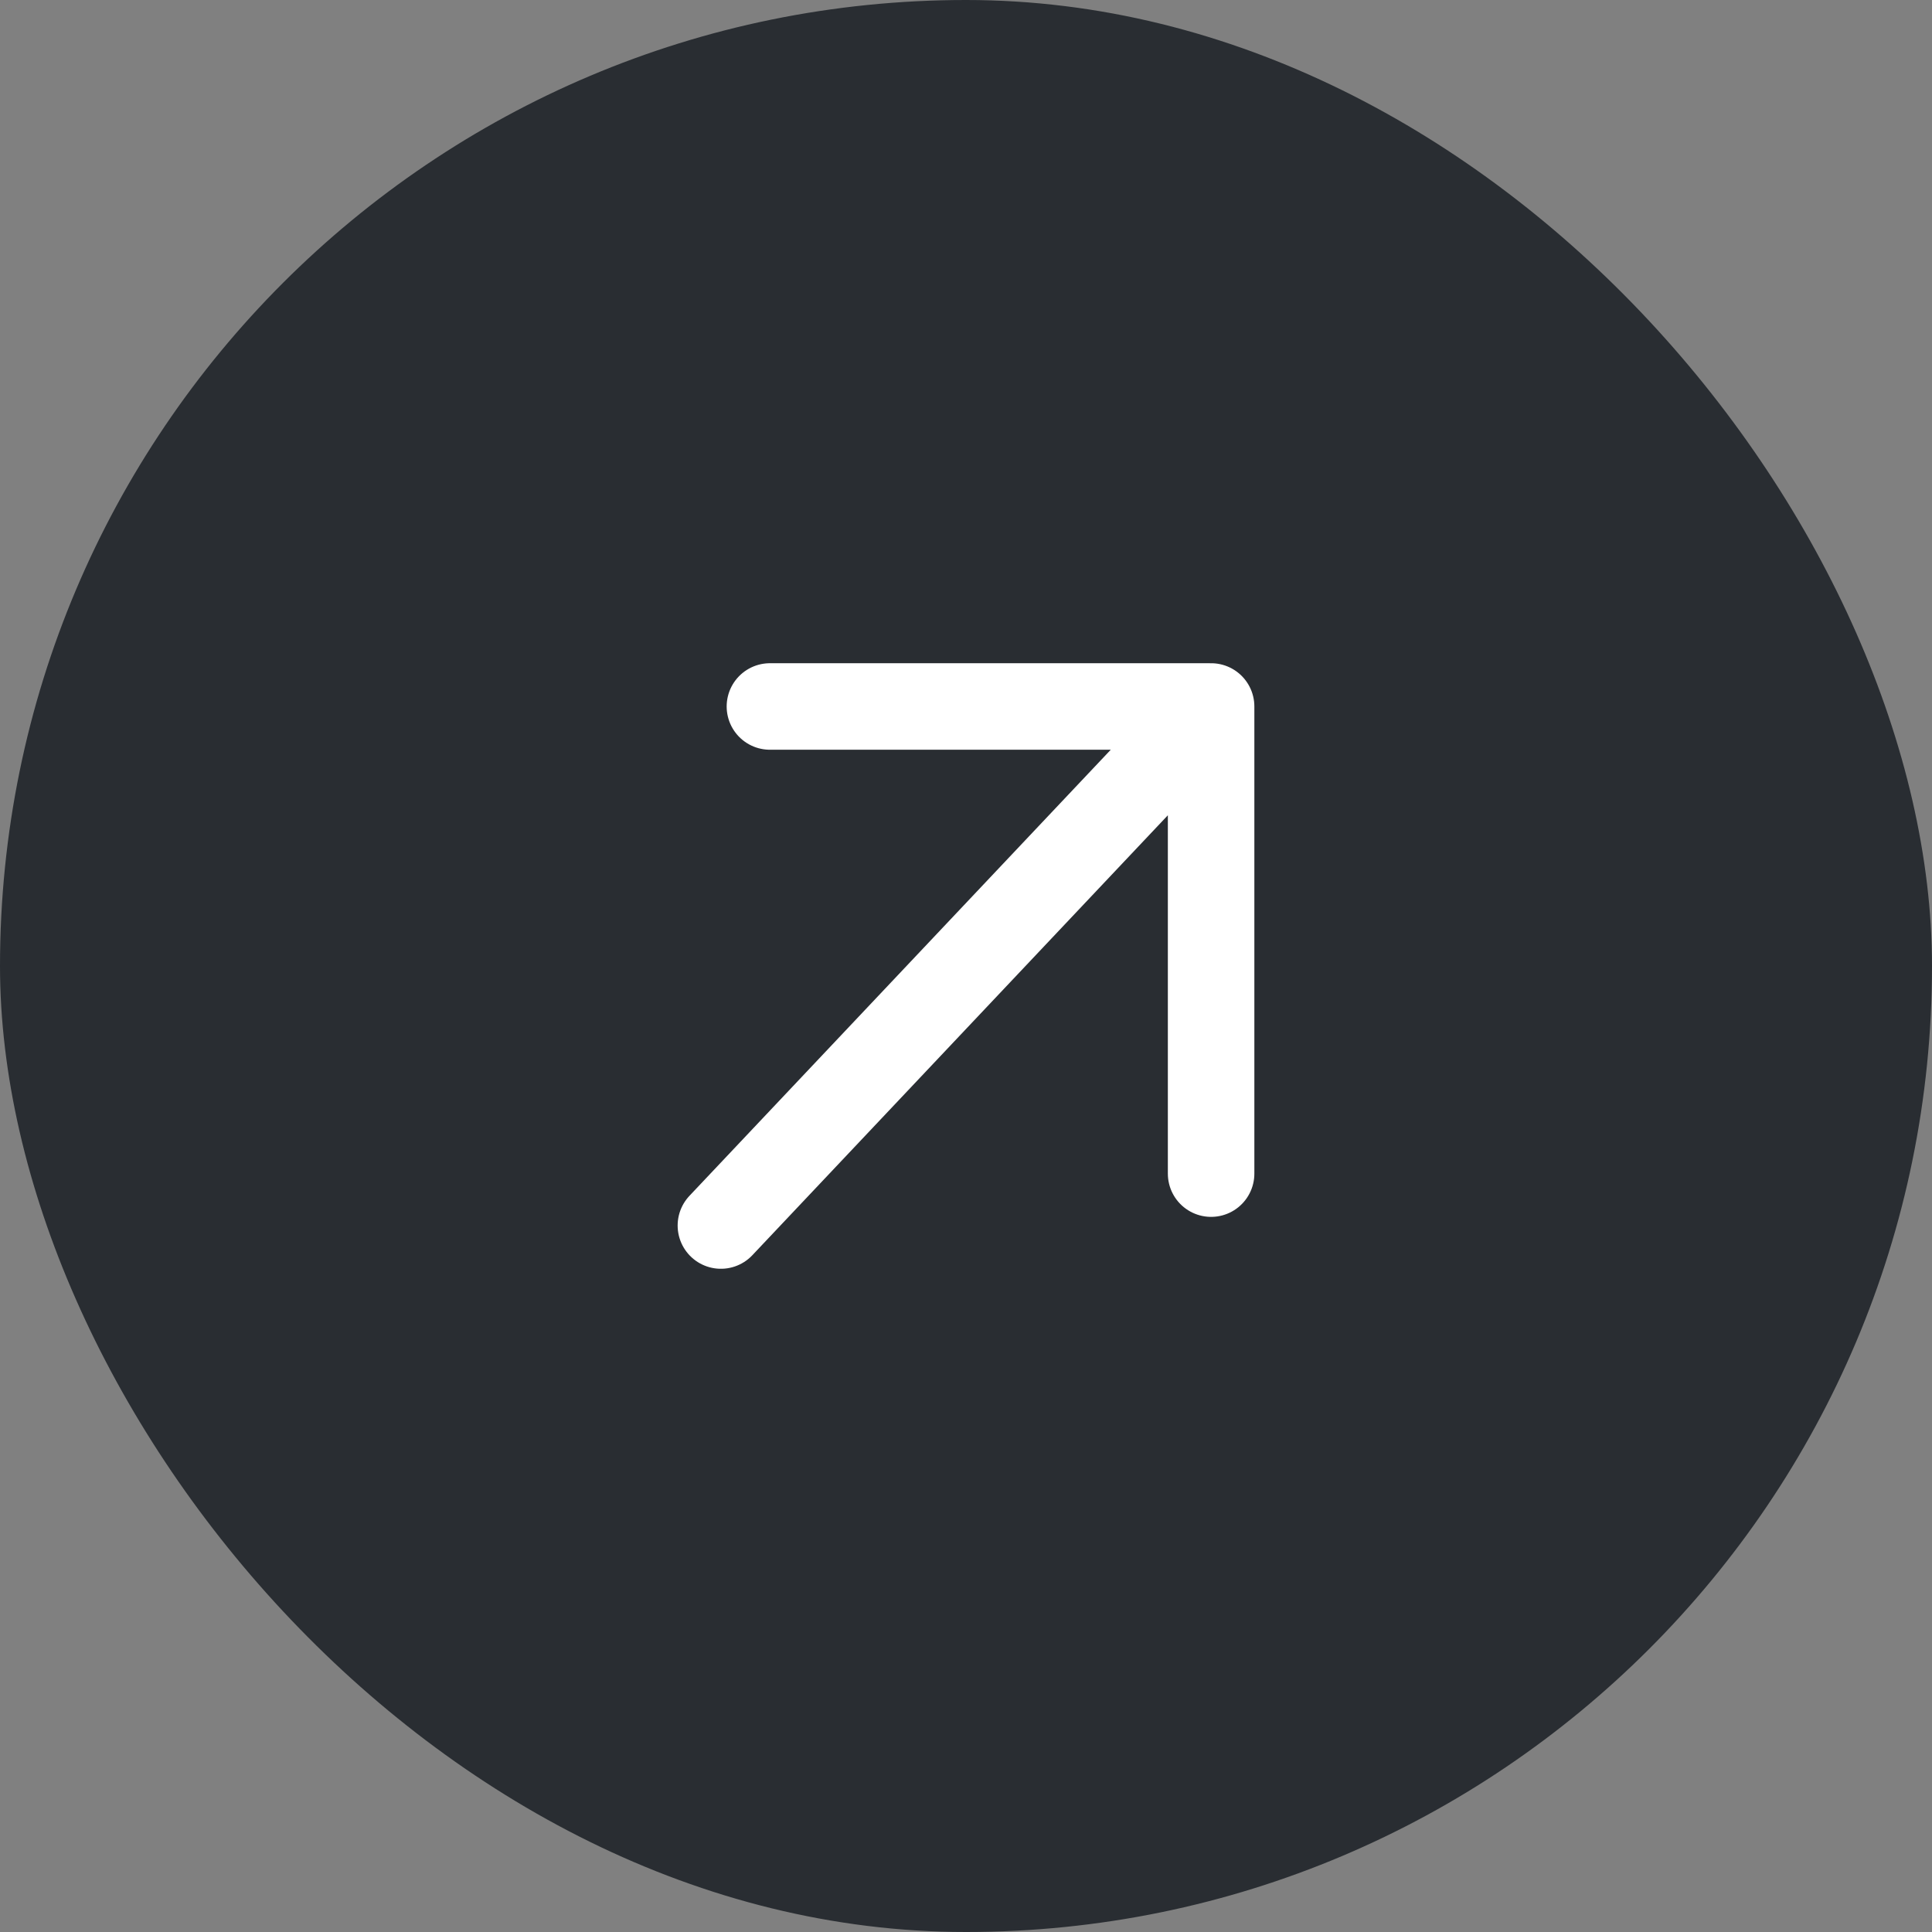
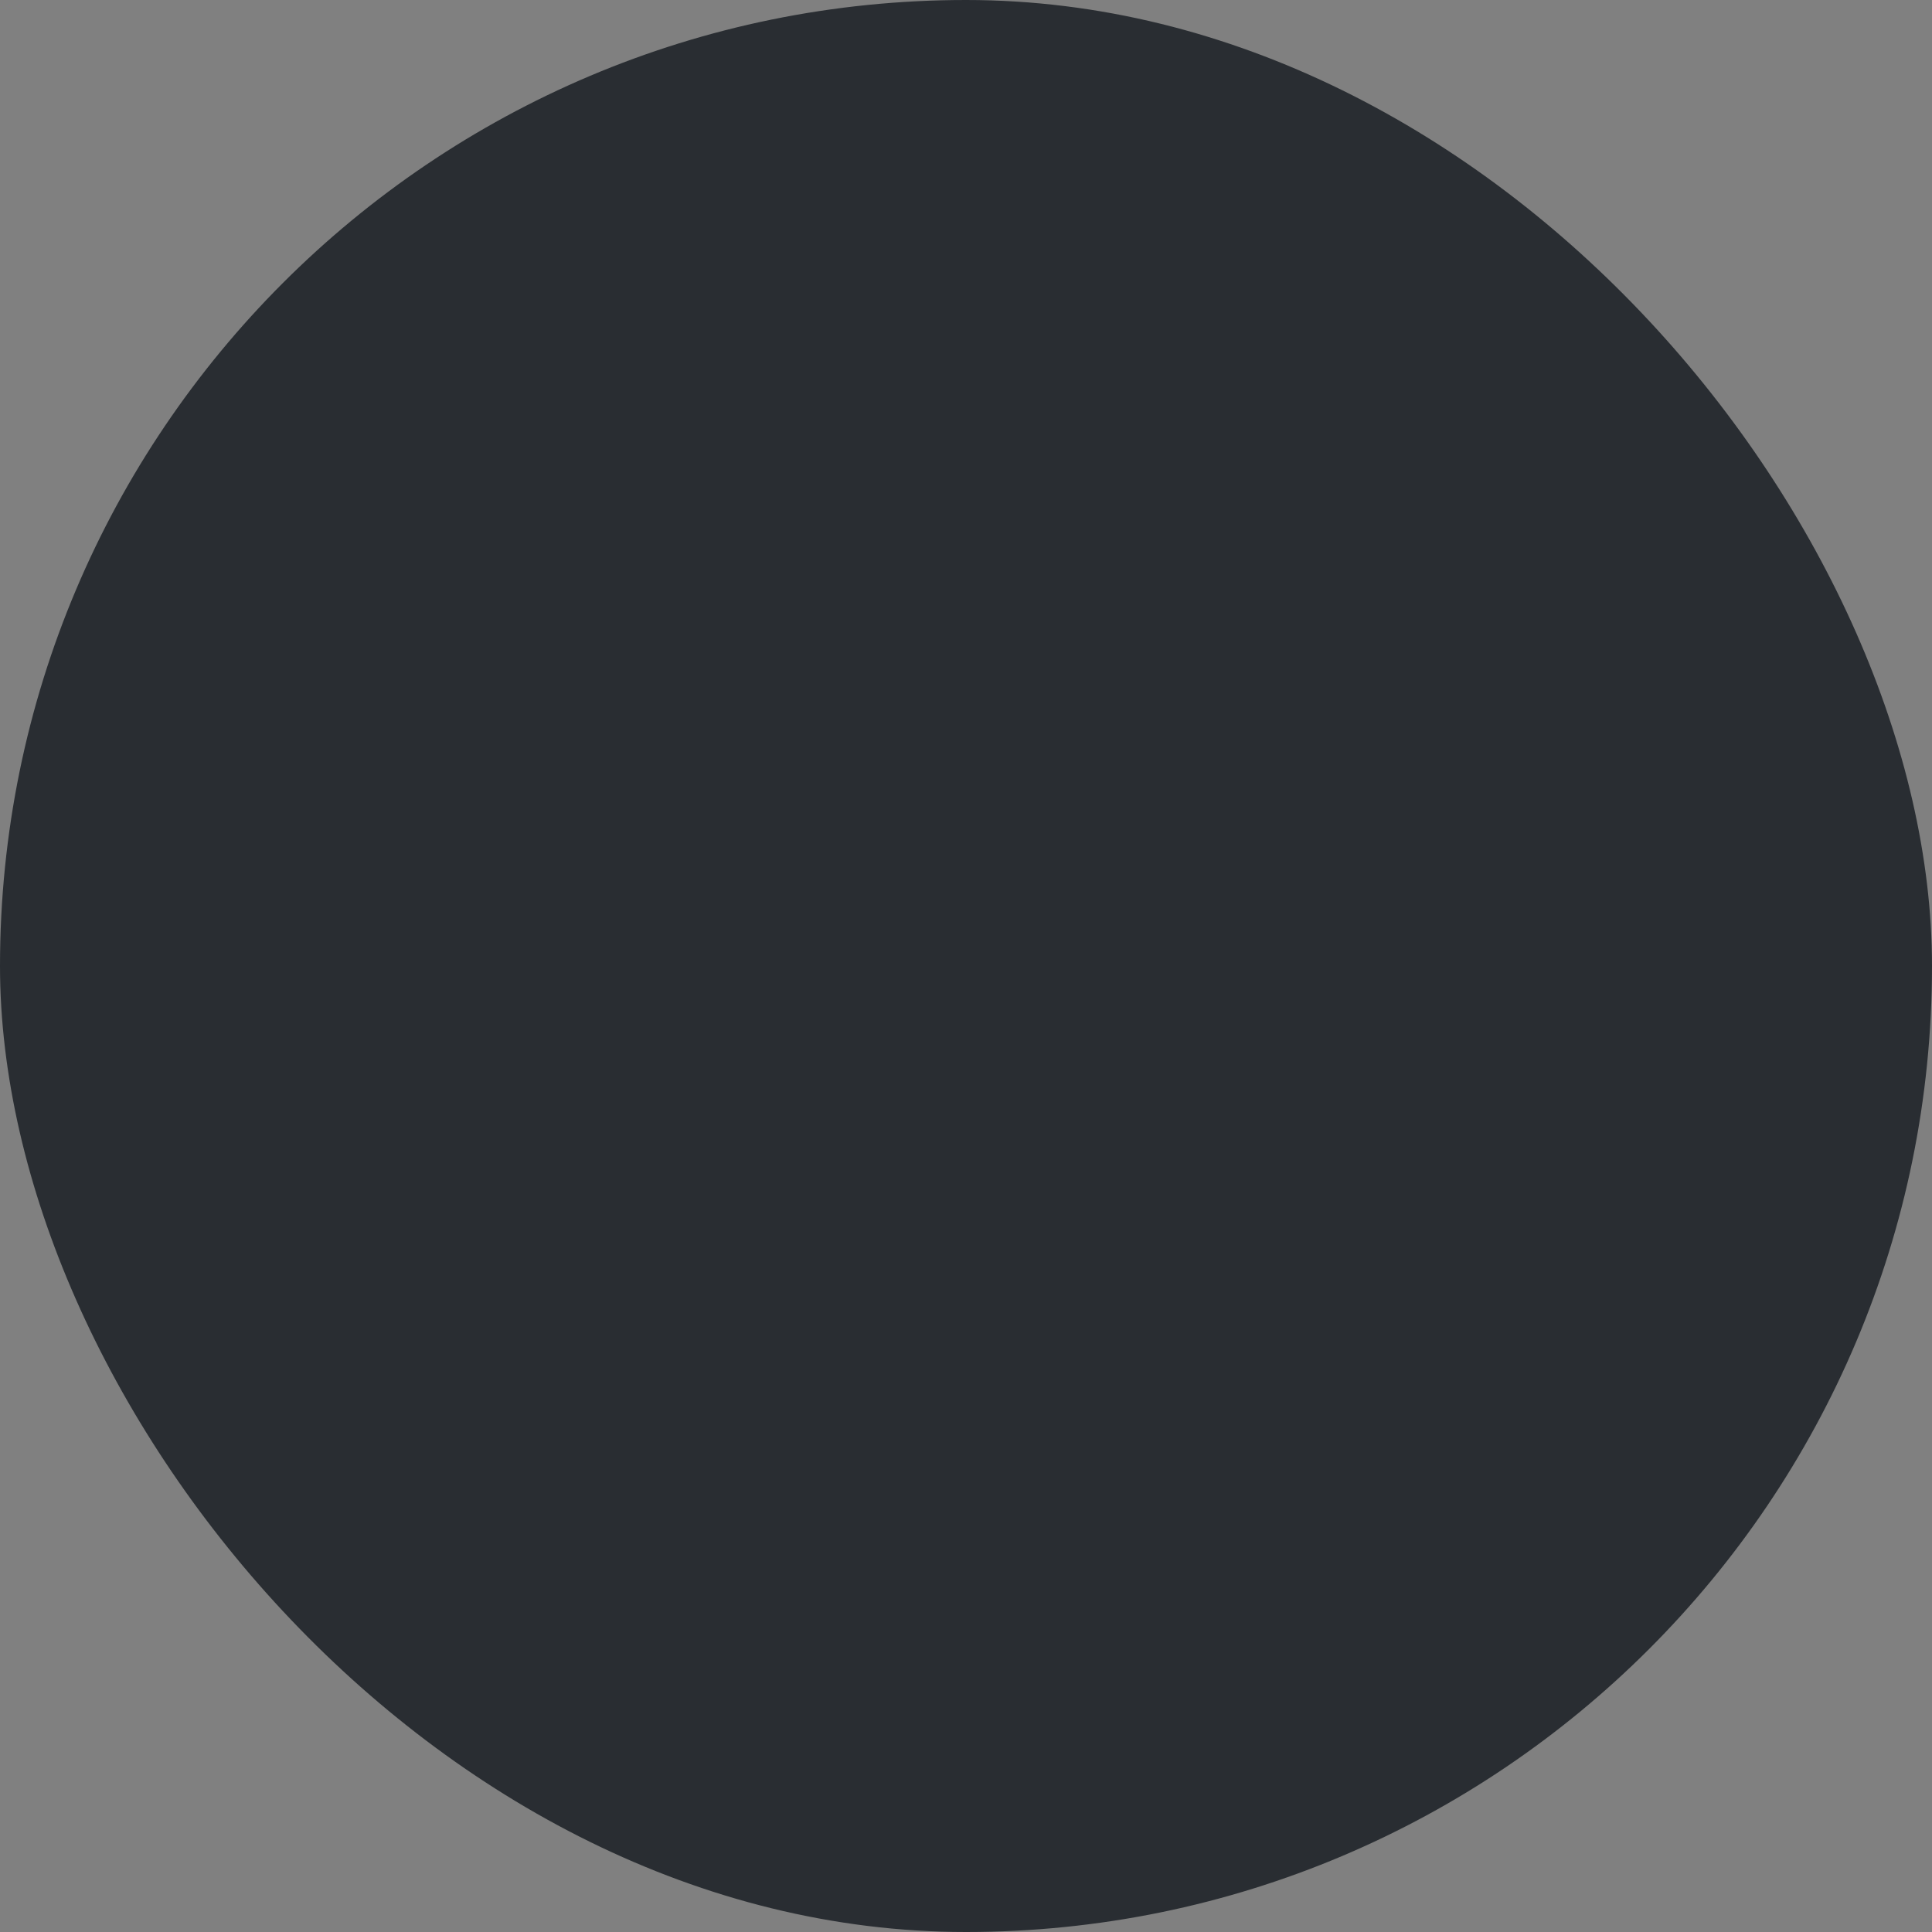
<svg xmlns="http://www.w3.org/2000/svg" width="67" height="67" viewBox="0 0 67 67" fill="none">
  <rect x="0" y="0" width="67" height="67" fill="#808080" stroke="none" />
  <rect width="67" height="67" rx="33.5" fill="#292D32" />
-   <path d="M25 42.5L42 24.5M42 24.5H26.7M42 24.5V40.7" stroke="white" stroke-width="3" stroke-linecap="round" stroke-linejoin="round" />
</svg>